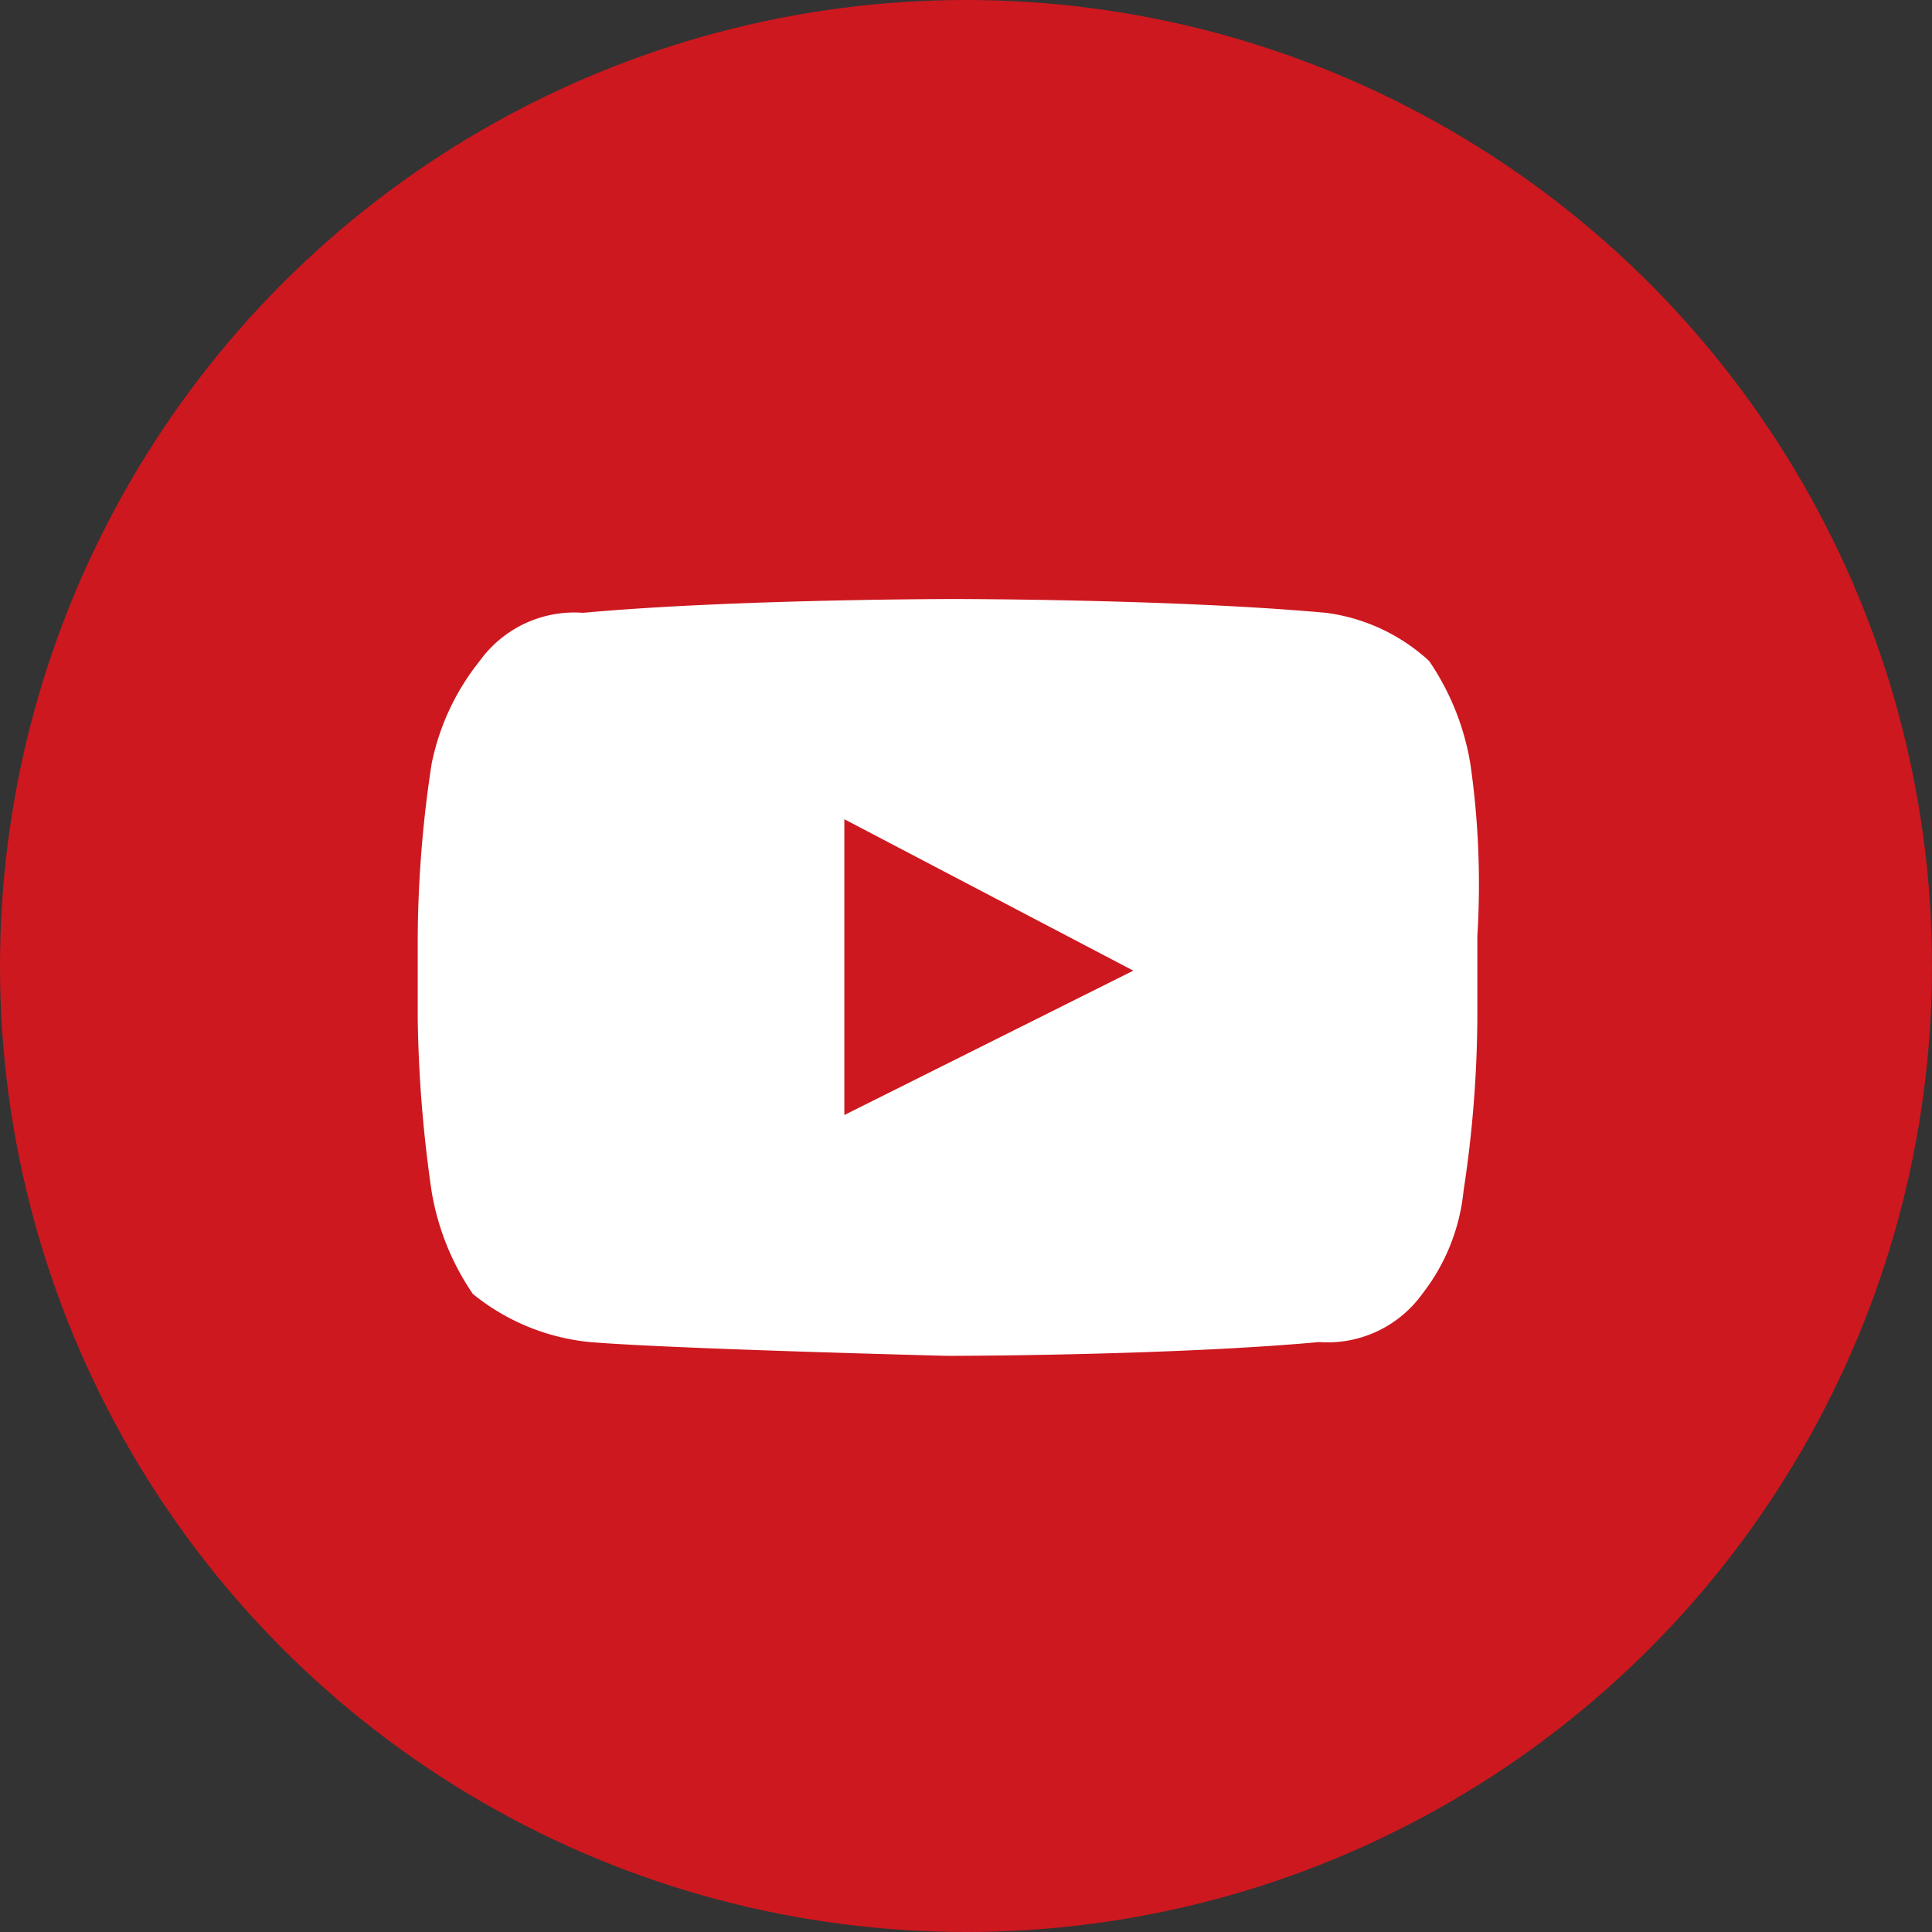
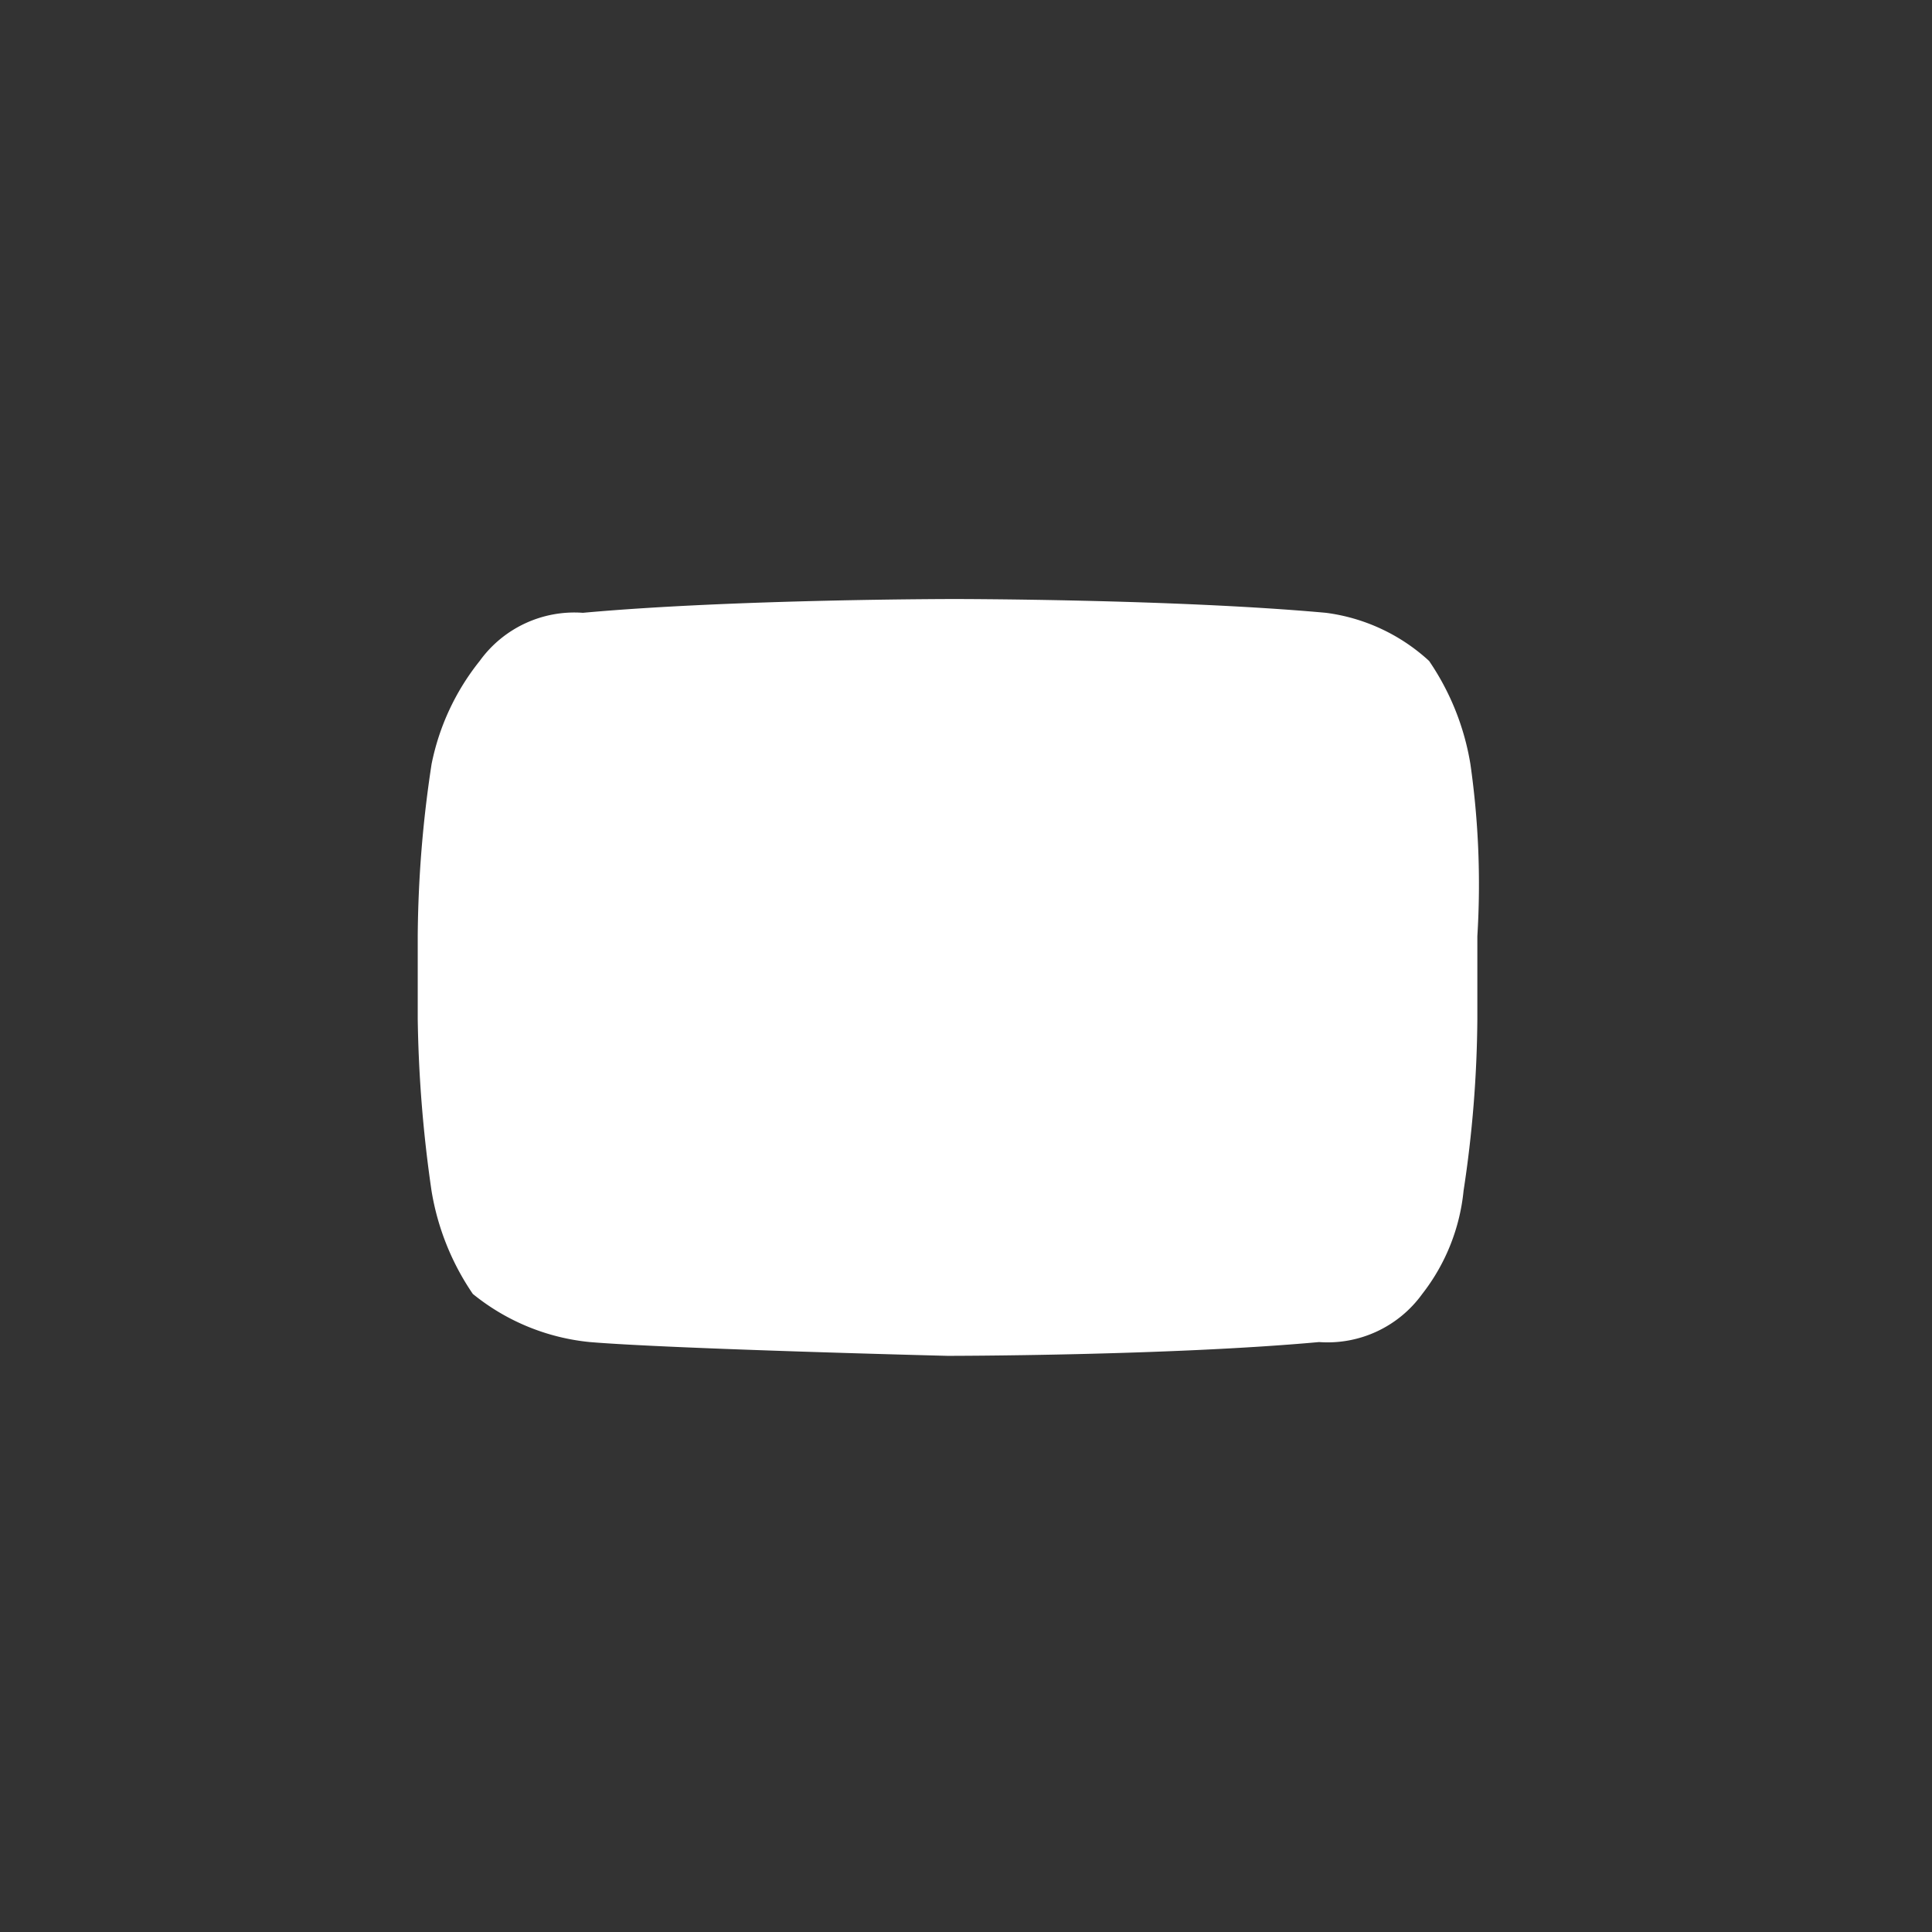
<svg xmlns="http://www.w3.org/2000/svg" width="37" height="37" viewBox="0 0 37 37">
  <rect x="0" y="0" width="37" height="37" fill="#333333" stroke="none" />
  <g transform="translate(-1462.144 -2300)">
    <g transform="translate(1361.144 2260)">
-       <circle cx="18.5" cy="18.5" r="18.5" transform="translate(101 40)" fill="#cc181e" />
-     </g>
+       </g>
    <g transform="translate(1464.671 2302.896)">
      <g transform="translate(5.473 8.576)">
-         <path d="M23.86,8.962a4.907,4.907,0,0,0-.791-1.976,3.6,3.6,0,0,0-1.976-.922c-2.9-.264-7.115-.264-7.115-.264s-4.217,0-7.115.264a2.235,2.235,0,0,0-1.976.922,4.6,4.6,0,0,0-.922,1.976A22.682,22.682,0,0,0,3.7,12.257v1.581a25.206,25.206,0,0,0,.264,3.294,4.907,4.907,0,0,0,.791,1.976,4.2,4.2,0,0,0,2.24.922c1.581.132,6.852.264,6.852.264s4.217,0,7.115-.264a2.235,2.235,0,0,0,1.976-.922,3.823,3.823,0,0,0,.791-1.976,22.682,22.682,0,0,0,.264-3.294V12.257A16.254,16.254,0,0,0,23.86,8.962ZM11.87,15.682V10.017l5.534,2.9Z" transform="translate(-3.7 -5.8)" fill="#fff" />
+         <path d="M23.86,8.962a4.907,4.907,0,0,0-.791-1.976,3.6,3.6,0,0,0-1.976-.922c-2.9-.264-7.115-.264-7.115-.264s-4.217,0-7.115.264a2.235,2.235,0,0,0-1.976.922,4.6,4.6,0,0,0-.922,1.976A22.682,22.682,0,0,0,3.7,12.257v1.581a25.206,25.206,0,0,0,.264,3.294,4.907,4.907,0,0,0,.791,1.976,4.2,4.2,0,0,0,2.24.922c1.581.132,6.852.264,6.852.264s4.217,0,7.115-.264a2.235,2.235,0,0,0,1.976-.922,3.823,3.823,0,0,0,.791-1.976,22.682,22.682,0,0,0,.264-3.294V12.257A16.254,16.254,0,0,0,23.86,8.962ZM11.87,15.682V10.017Z" transform="translate(-3.7 -5.8)" fill="#fff" />
      </g>
    </g>
  </g>
</svg>